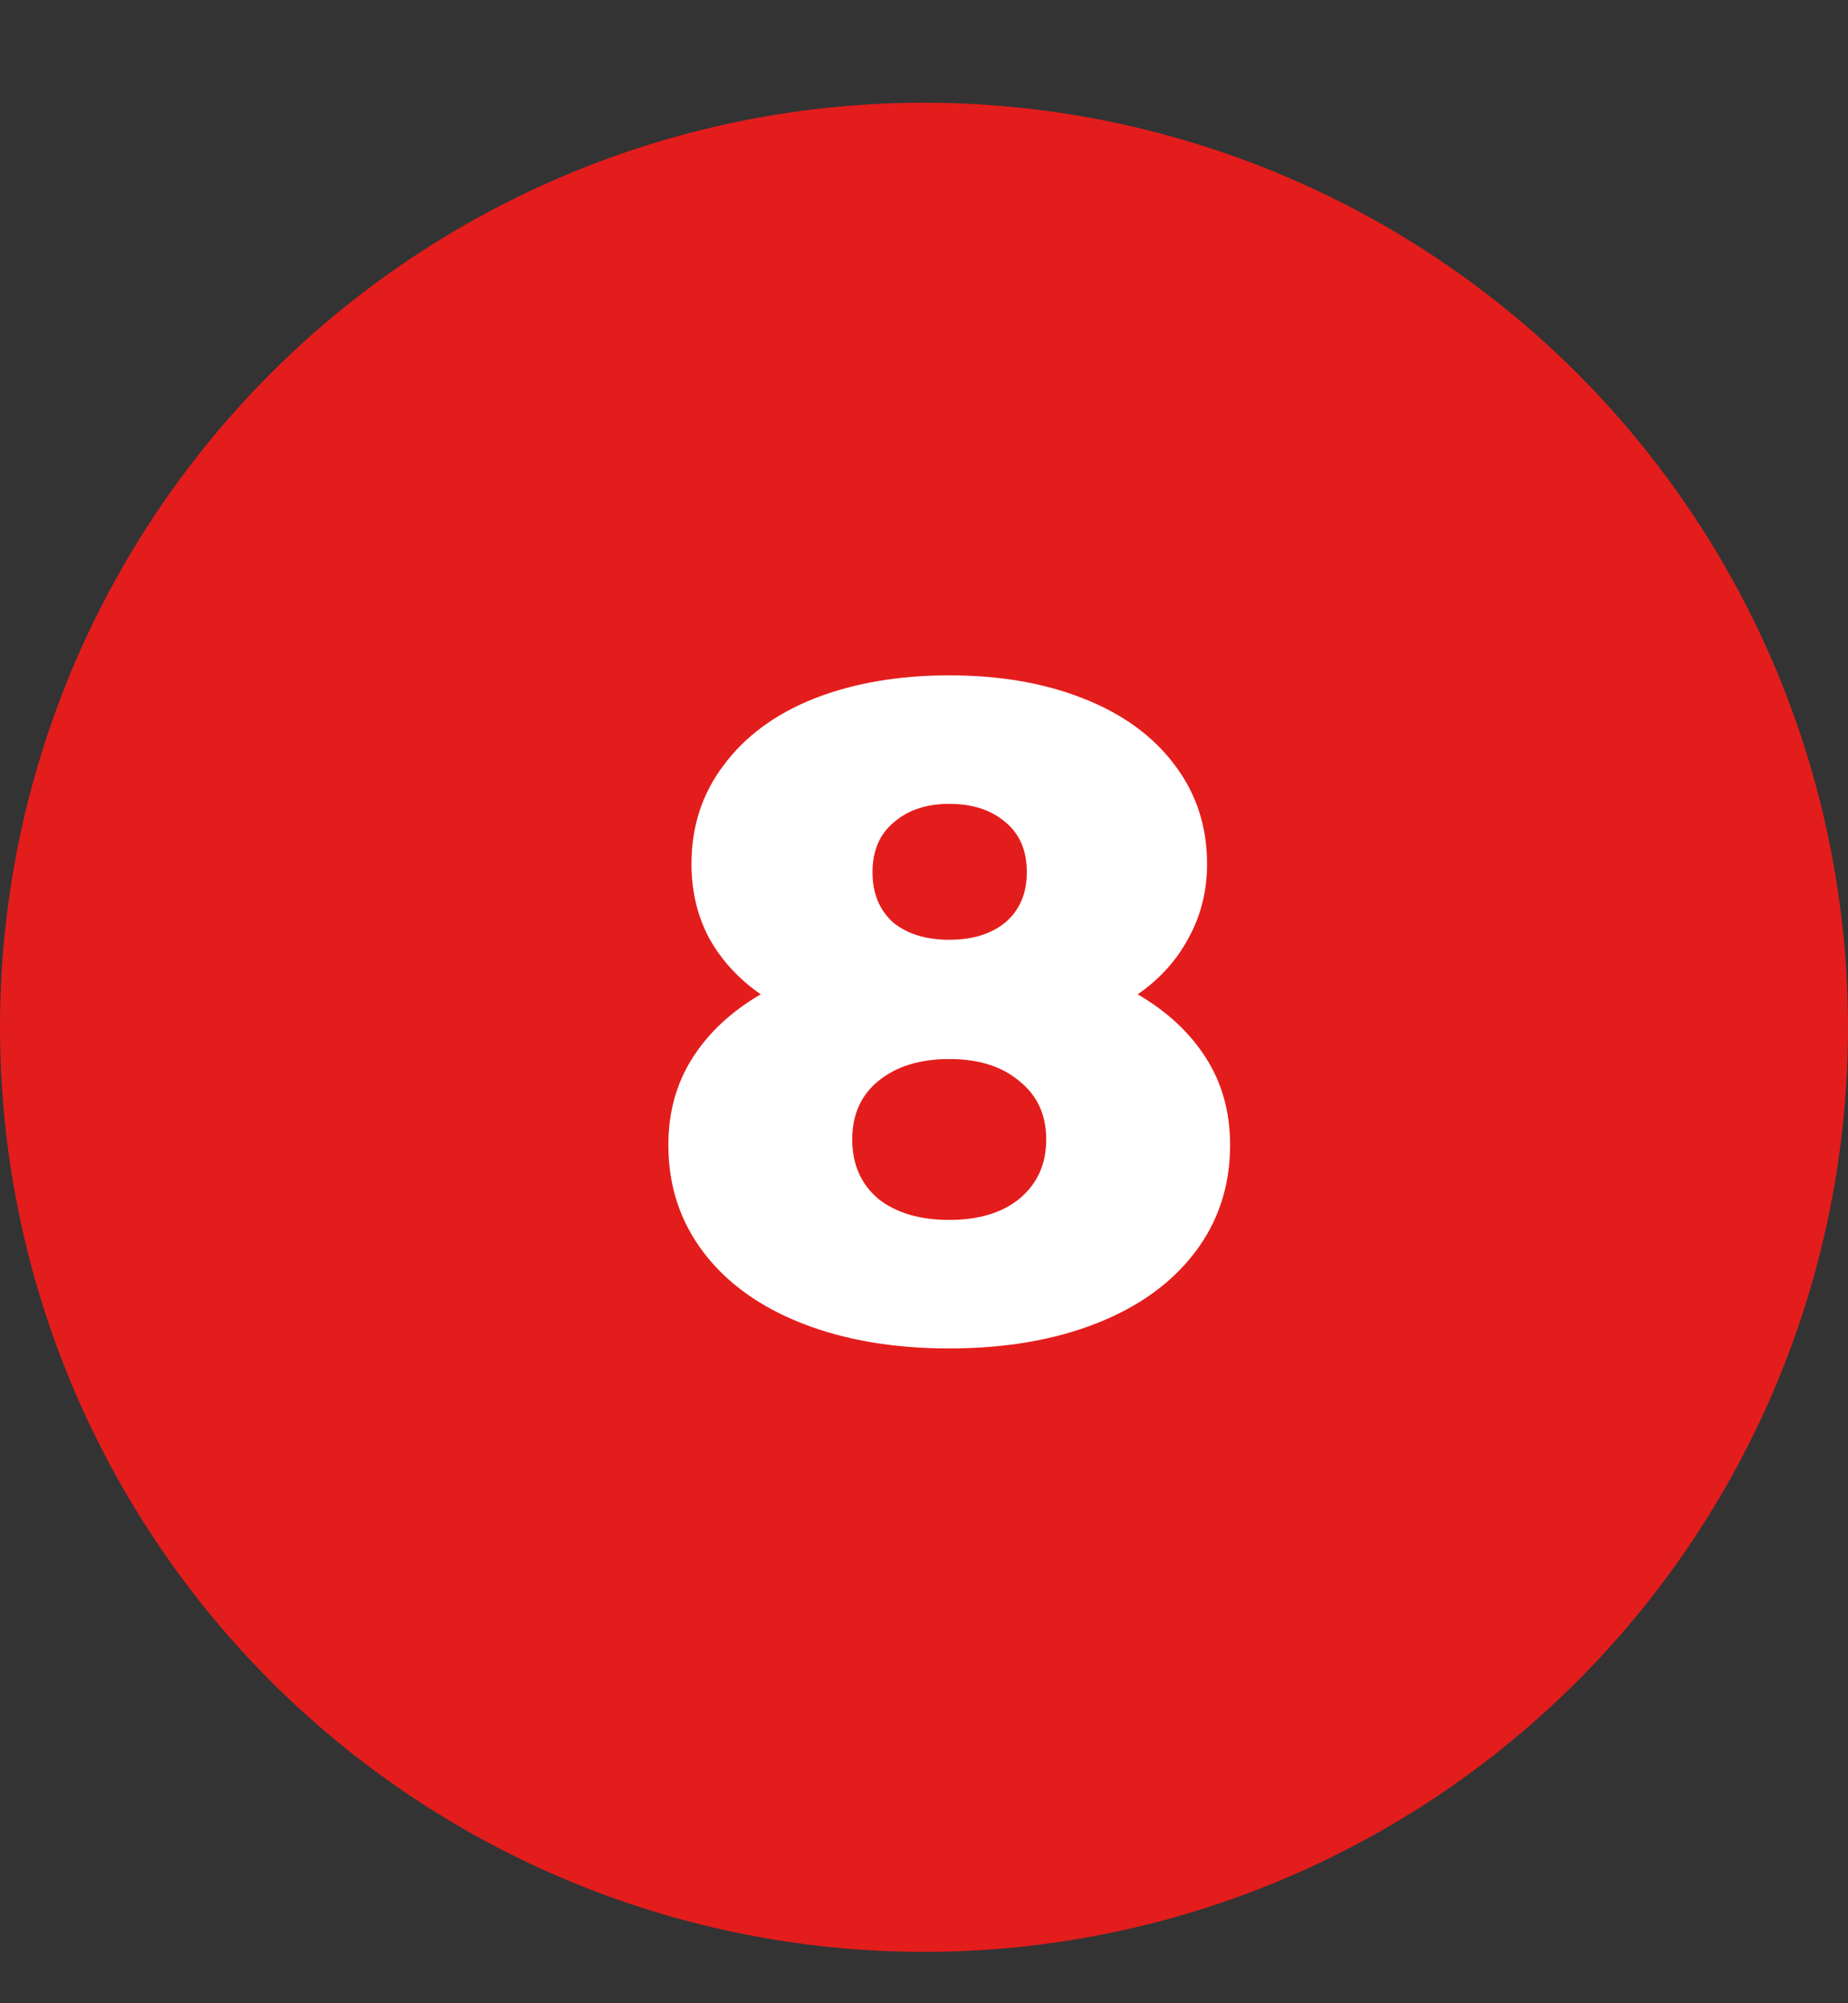
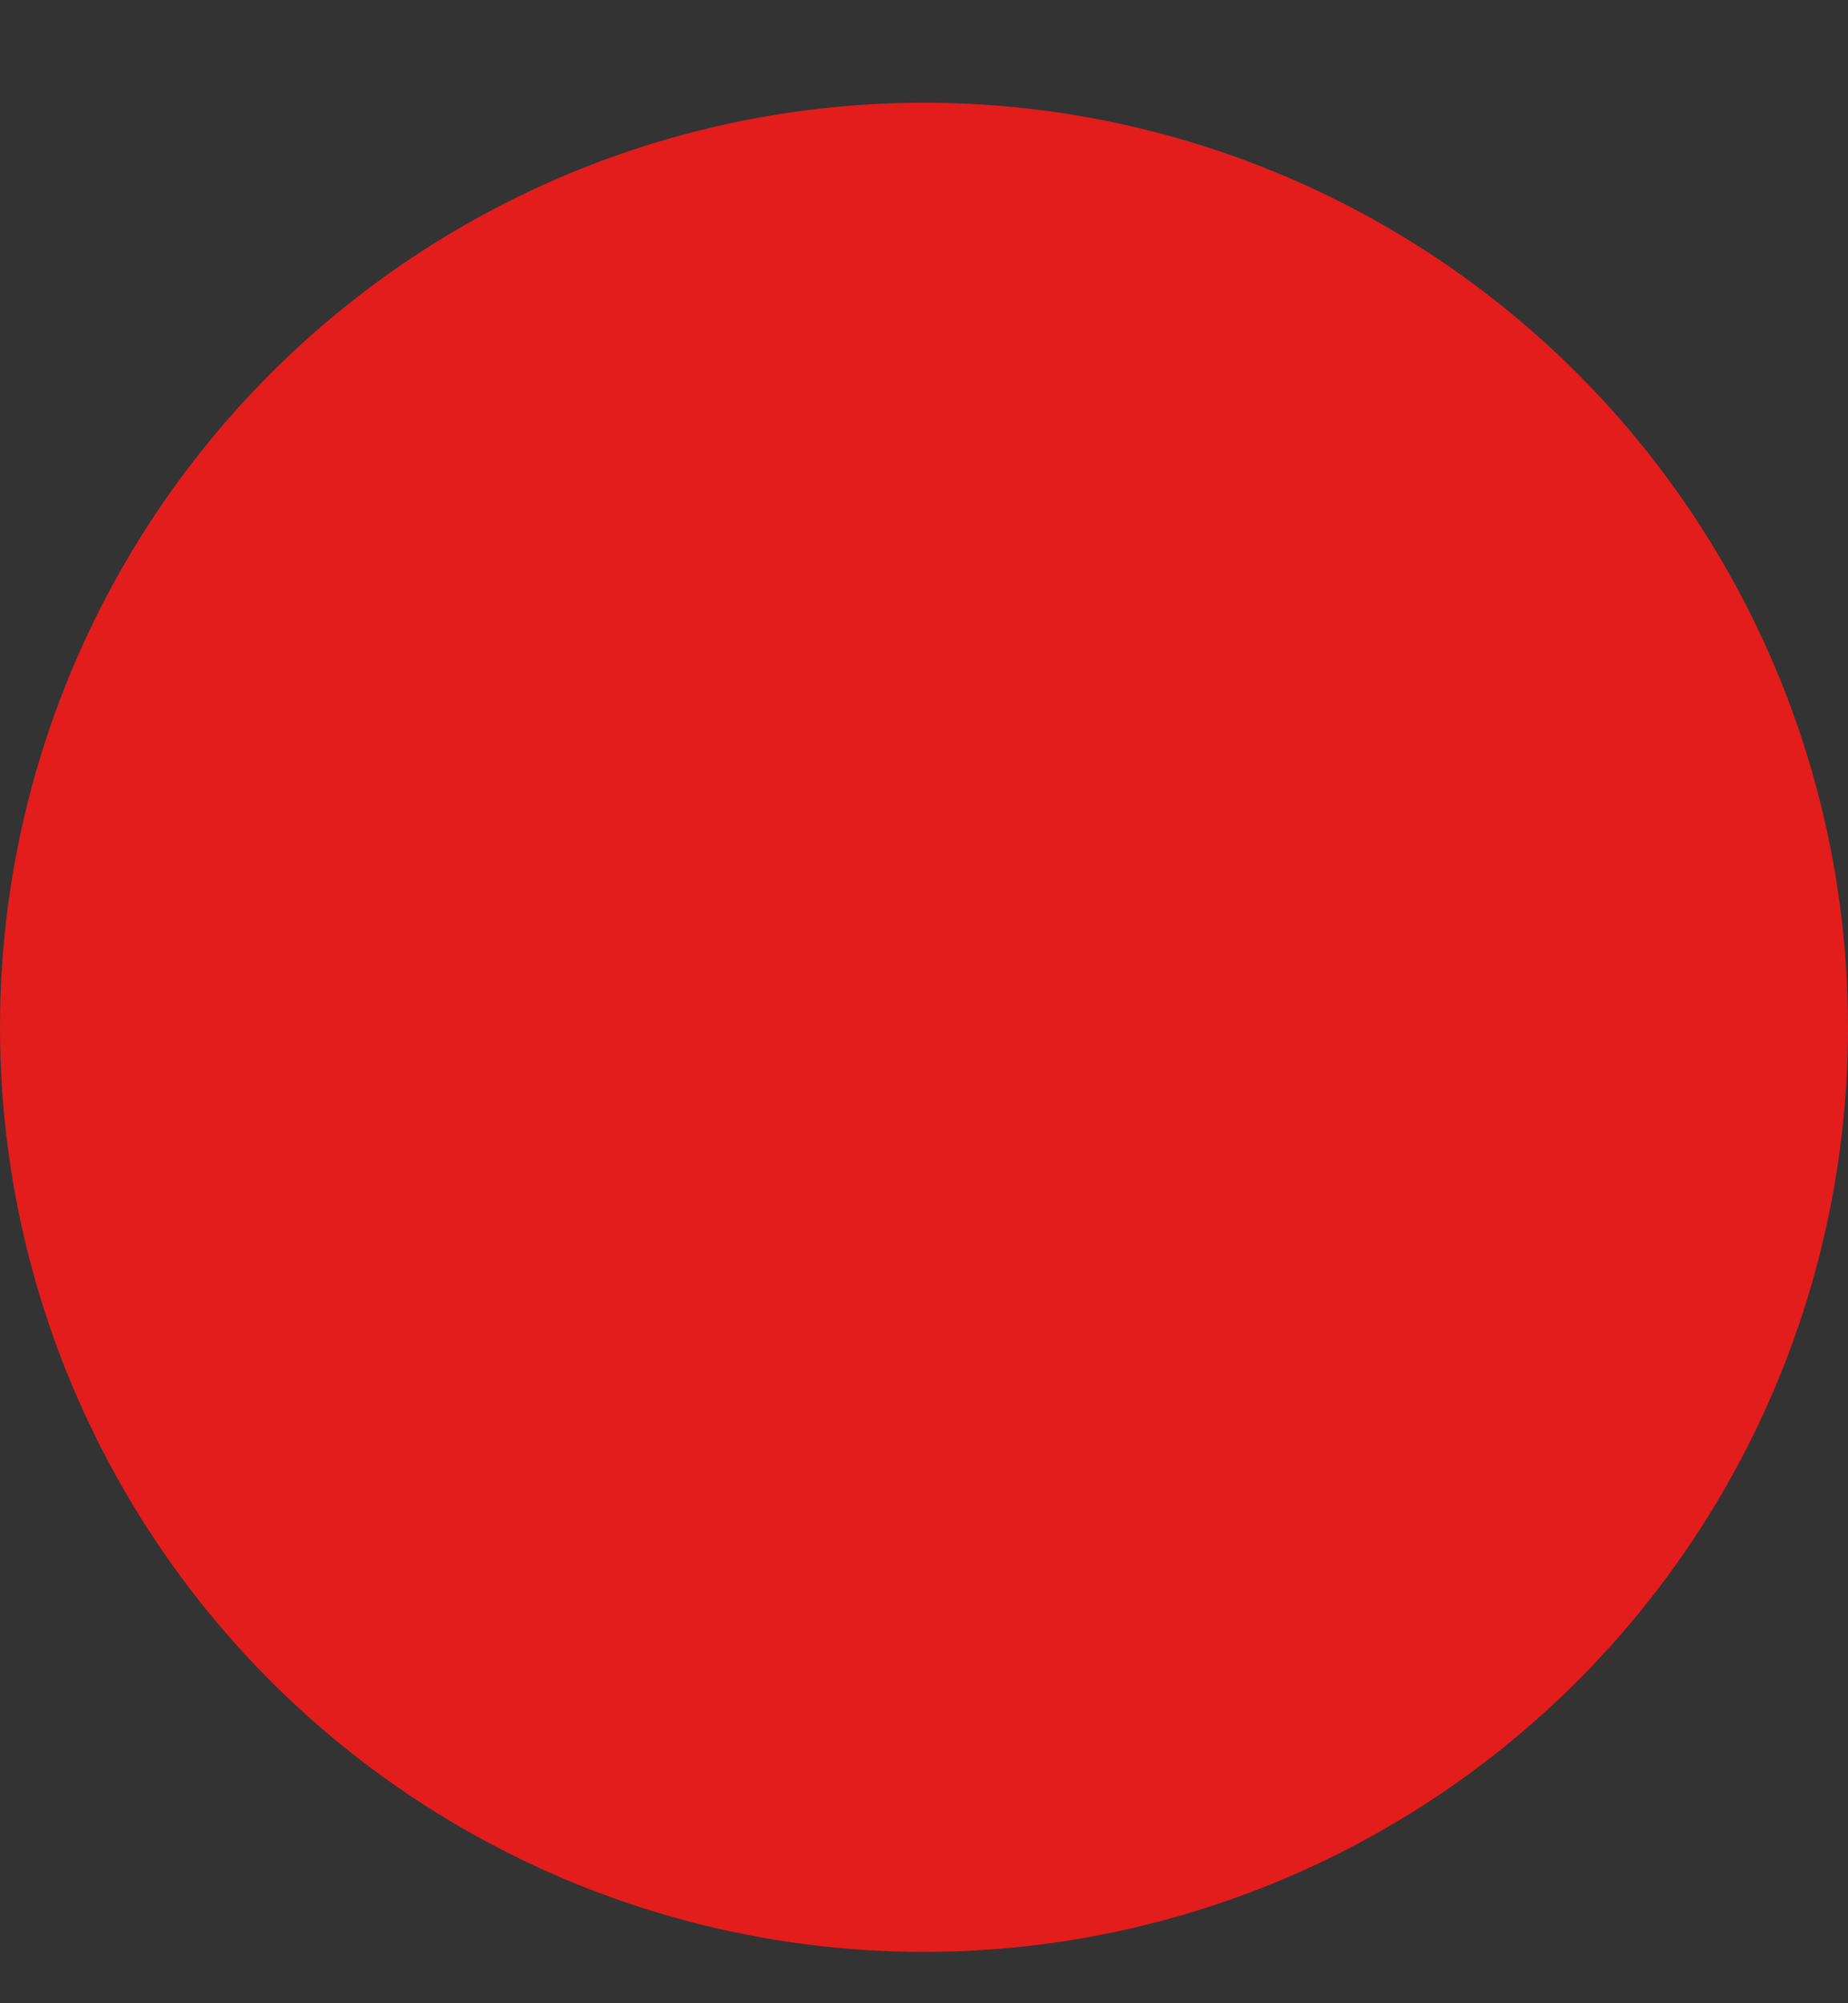
<svg xmlns="http://www.w3.org/2000/svg" width="36" height="39" viewBox="0 0 36 39" fill="none">
  <rect x="0" y="0" width="36" height="39" fill="#333333" stroke="none" />
  <circle cx="18" cy="20" r="18" fill="#E31D1C" />
-   <path d="M22.163 19.358C22.739 19.694 23.183 20.108 23.495 20.6C23.808 21.092 23.963 21.656 23.963 22.292C23.963 23.084 23.735 23.78 23.279 24.38C22.823 24.98 22.181 25.442 21.354 25.766C20.526 26.09 19.572 26.252 18.491 26.252C17.412 26.252 16.457 26.09 15.63 25.766C14.802 25.442 14.159 24.98 13.704 24.38C13.248 23.78 13.02 23.084 13.02 22.292C13.02 21.656 13.175 21.092 13.488 20.6C13.8 20.108 14.243 19.694 14.819 19.358C14.387 19.058 14.052 18.692 13.812 18.26C13.584 17.828 13.47 17.348 13.47 16.82C13.47 16.088 13.68 15.446 14.1 14.894C14.52 14.33 15.107 13.898 15.864 13.598C16.631 13.298 17.508 13.148 18.491 13.148C19.476 13.148 20.346 13.298 21.102 13.598C21.869 13.898 22.463 14.33 22.884 14.894C23.303 15.446 23.514 16.088 23.514 16.82C23.514 17.348 23.393 17.828 23.154 18.26C22.925 18.692 22.596 19.058 22.163 19.358ZM18.491 15.65C18.047 15.65 17.688 15.77 17.412 16.01C17.136 16.238 16.997 16.562 16.997 16.982C16.997 17.39 17.13 17.714 17.393 17.954C17.669 18.182 18.035 18.296 18.491 18.296C18.948 18.296 19.314 18.182 19.59 17.954C19.866 17.714 20.003 17.39 20.003 16.982C20.003 16.562 19.866 16.238 19.59 16.01C19.314 15.77 18.948 15.65 18.491 15.65ZM18.491 23.75C19.067 23.75 19.523 23.612 19.86 23.336C20.207 23.048 20.381 22.664 20.381 22.184C20.381 21.704 20.207 21.326 19.86 21.05C19.523 20.762 19.067 20.618 18.491 20.618C17.916 20.618 17.453 20.762 17.105 21.05C16.77 21.326 16.602 21.704 16.602 22.184C16.602 22.664 16.77 23.048 17.105 23.336C17.453 23.612 17.916 23.75 18.491 23.75Z" fill="white" />
</svg>